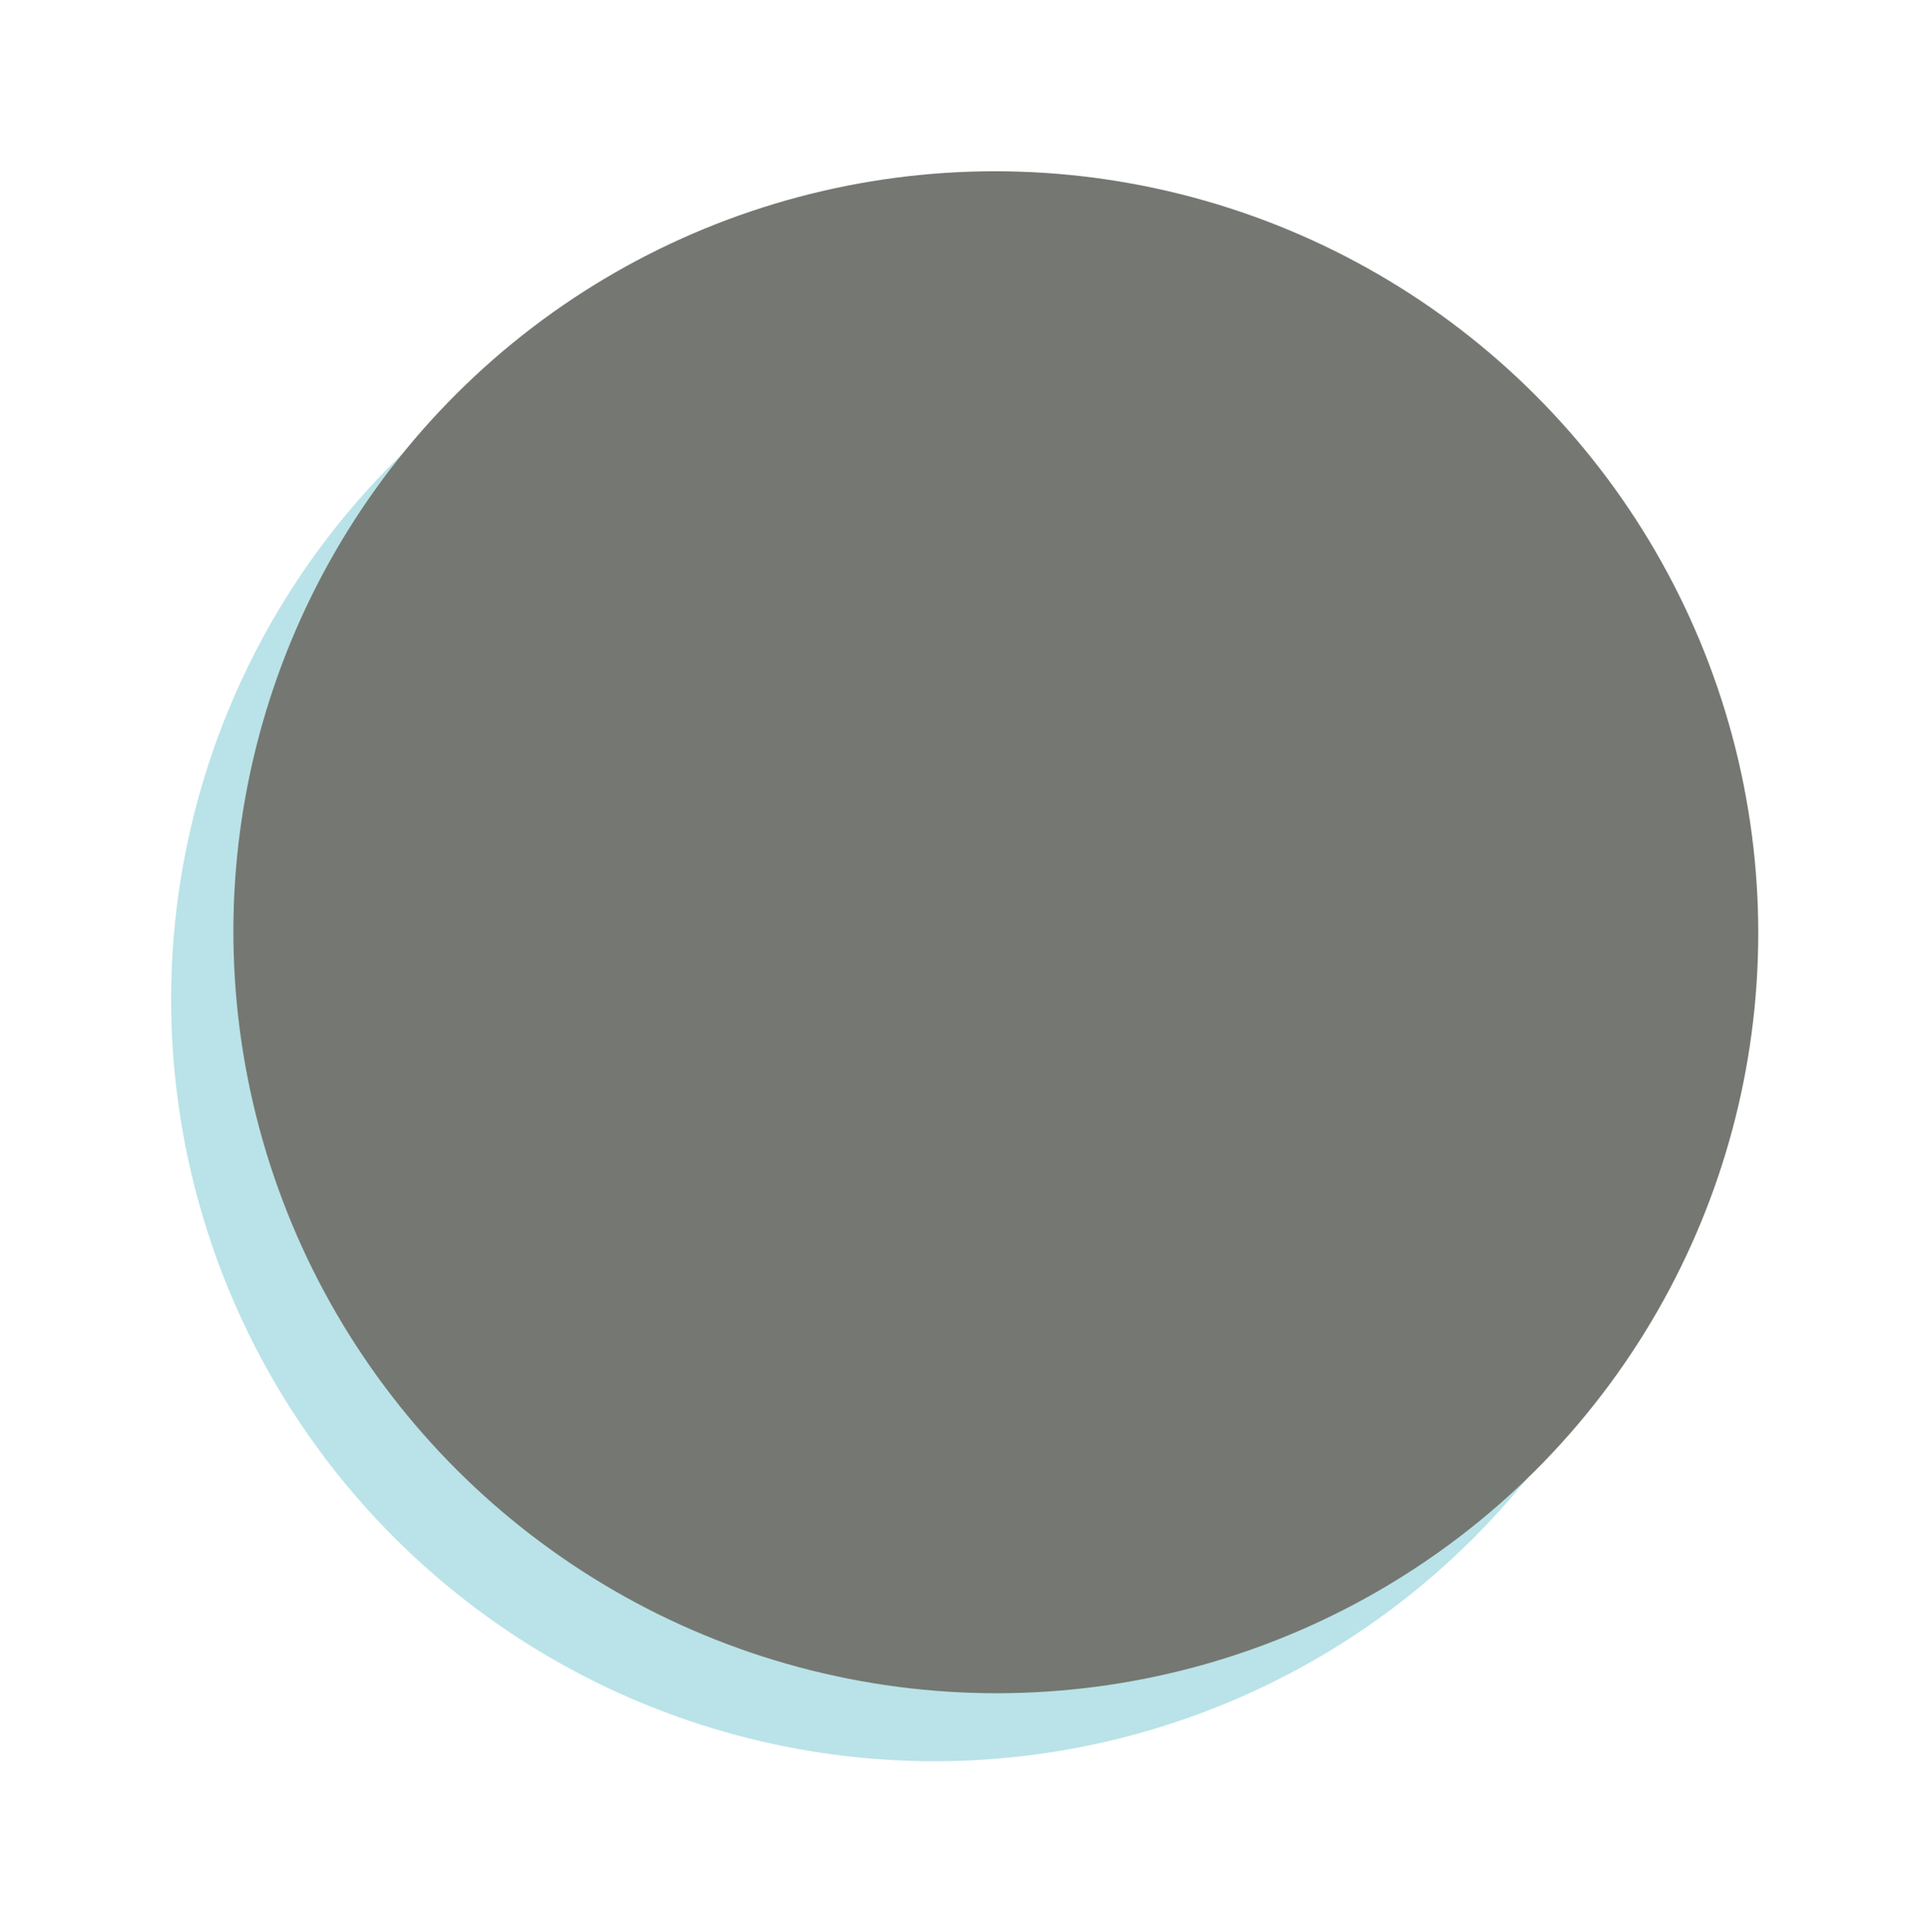
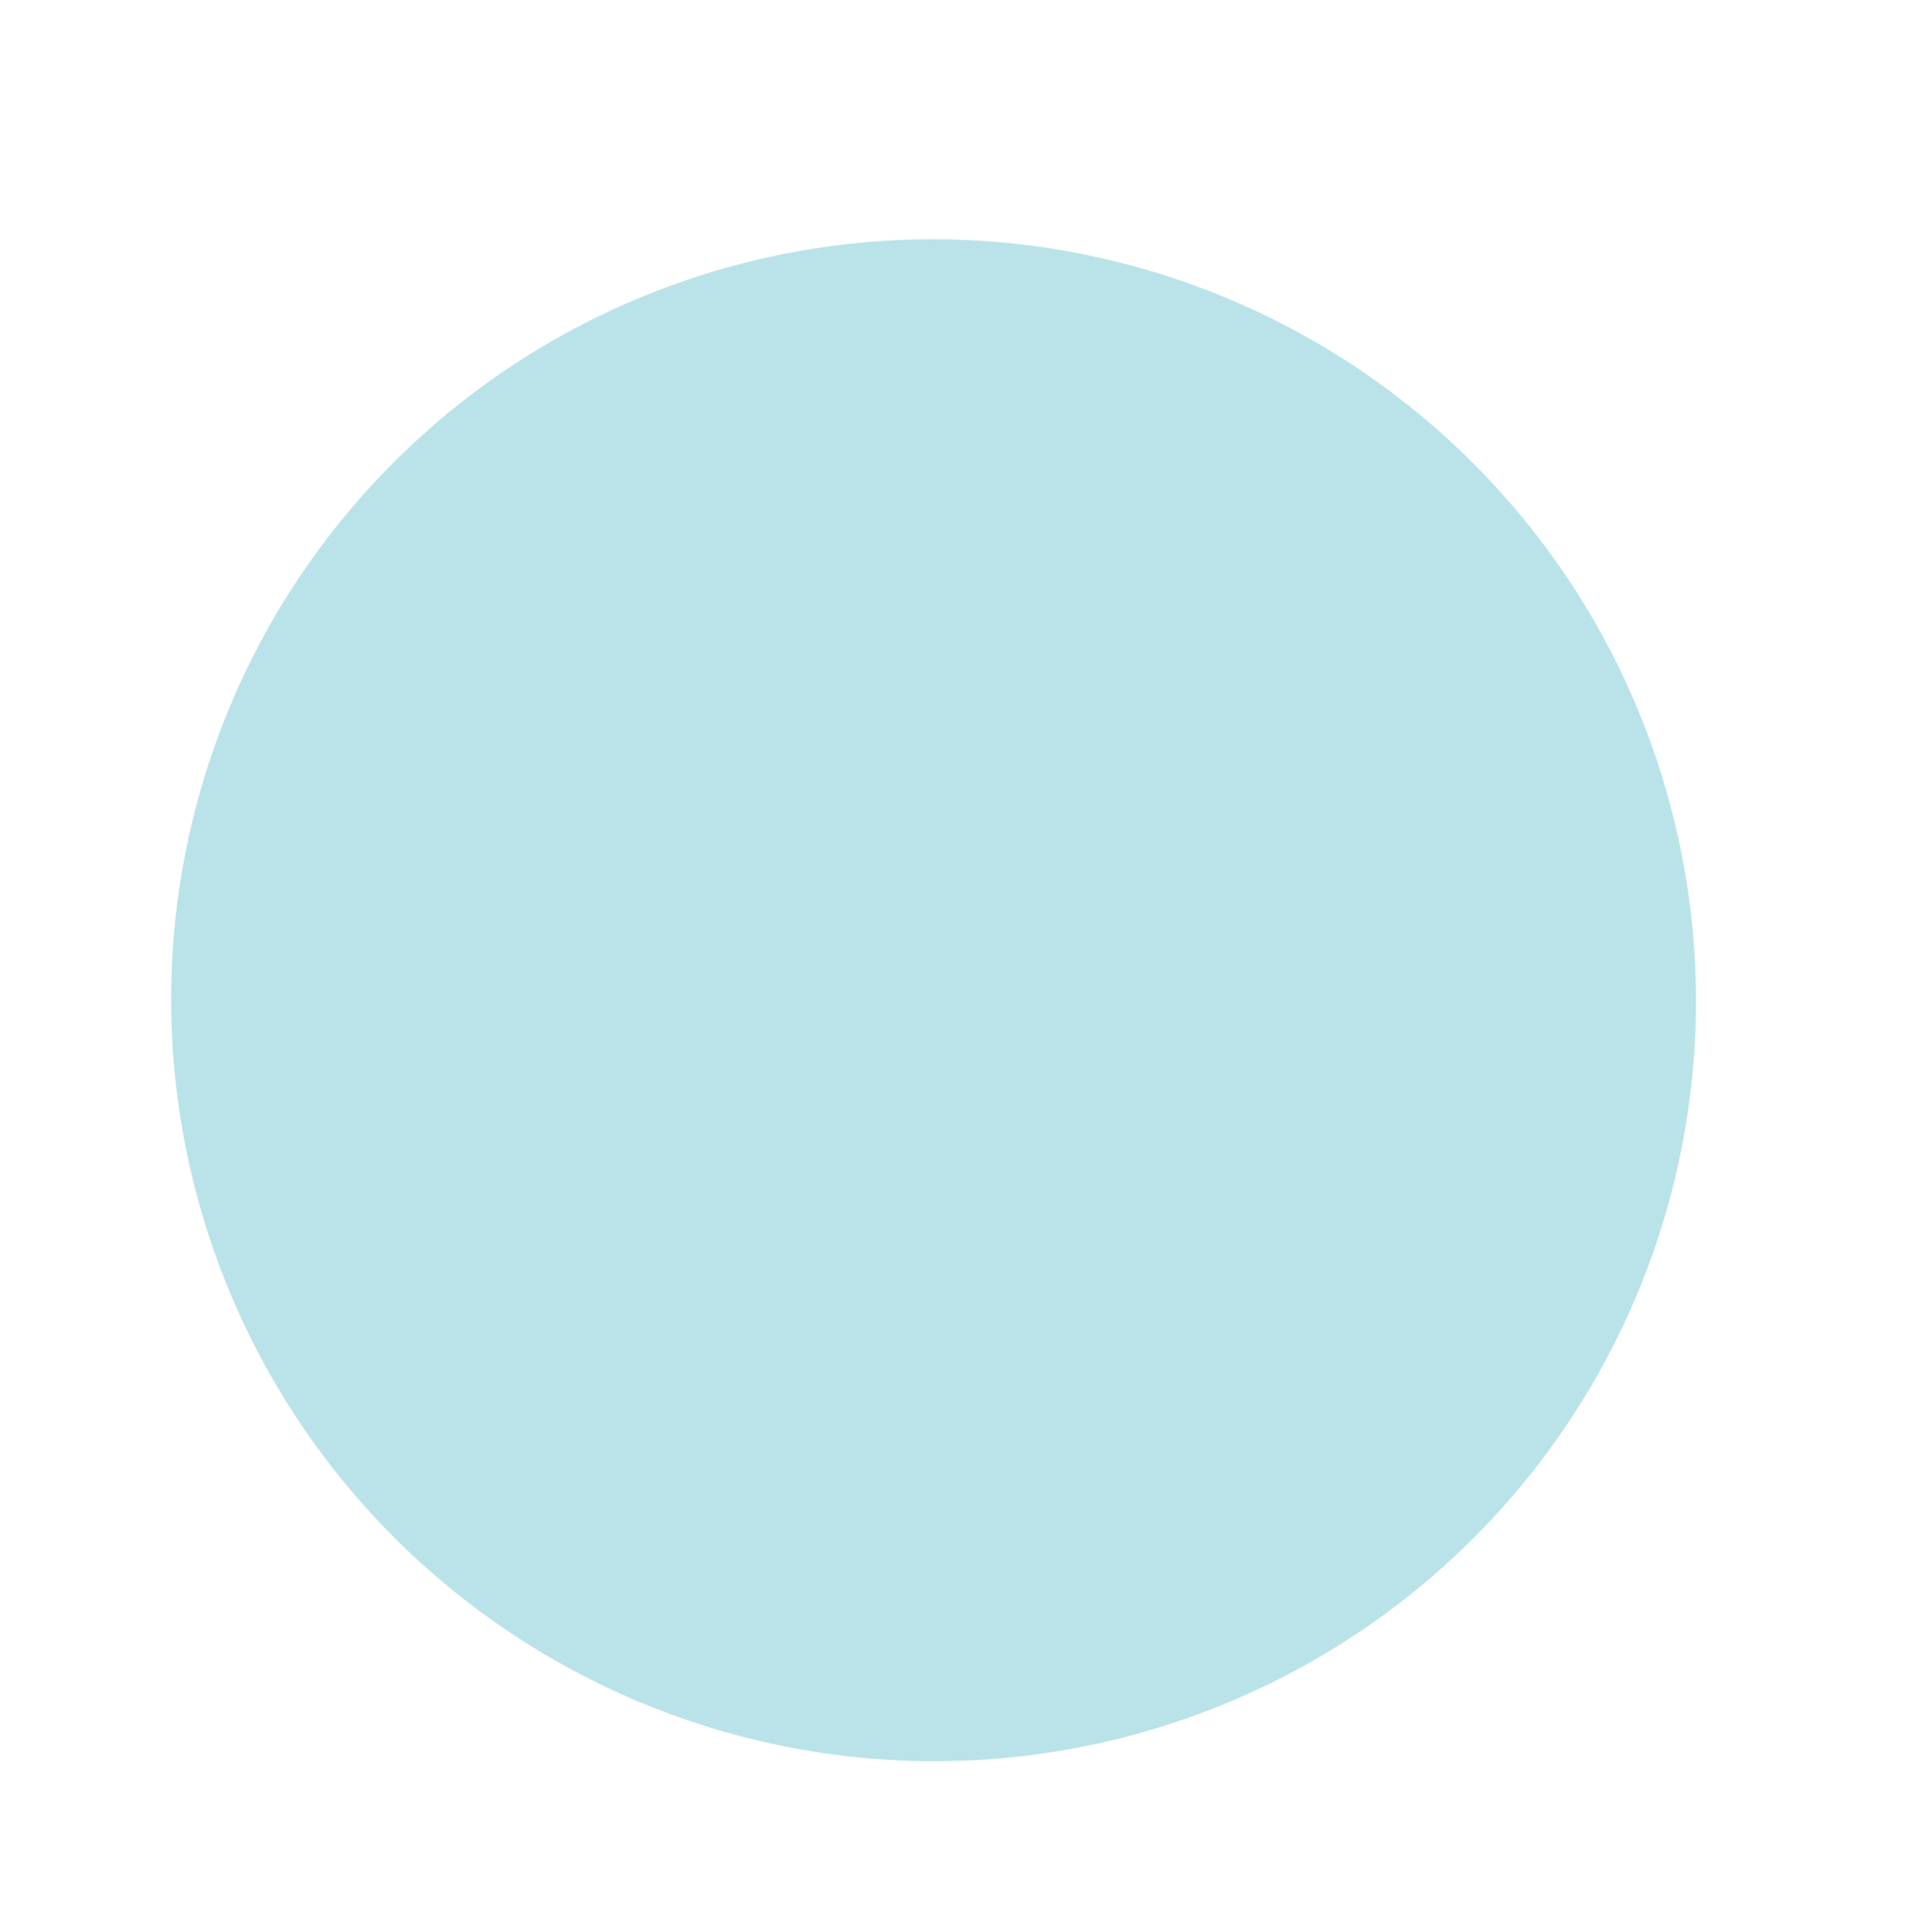
<svg xmlns="http://www.w3.org/2000/svg" width="589.5" height="590.547" viewBox="0 0 589.5 590.547">
  <g id="Group_526" data-name="Group 526" transform="translate(-39.25 -1710.113)">
    <ellipse id="Ellipse_39" data-name="Ellipse 39" cx="232.5" cy="233" rx="232.5" ry="233" transform="matrix(0.259, -0.966, 0.966, 0.259, 39.25, 2180.052)" fill="#b9e3e8" />
-     <ellipse id="Ellipse_40" data-name="Ellipse 40" cx="232.5" cy="233" rx="232.5" ry="233" transform="matrix(0.259, -0.966, 0.966, 0.259, 58.277, 2159.269)" fill="#757772" style="mix-blend-mode: multiply;isolation: isolate" />
  </g>
</svg>